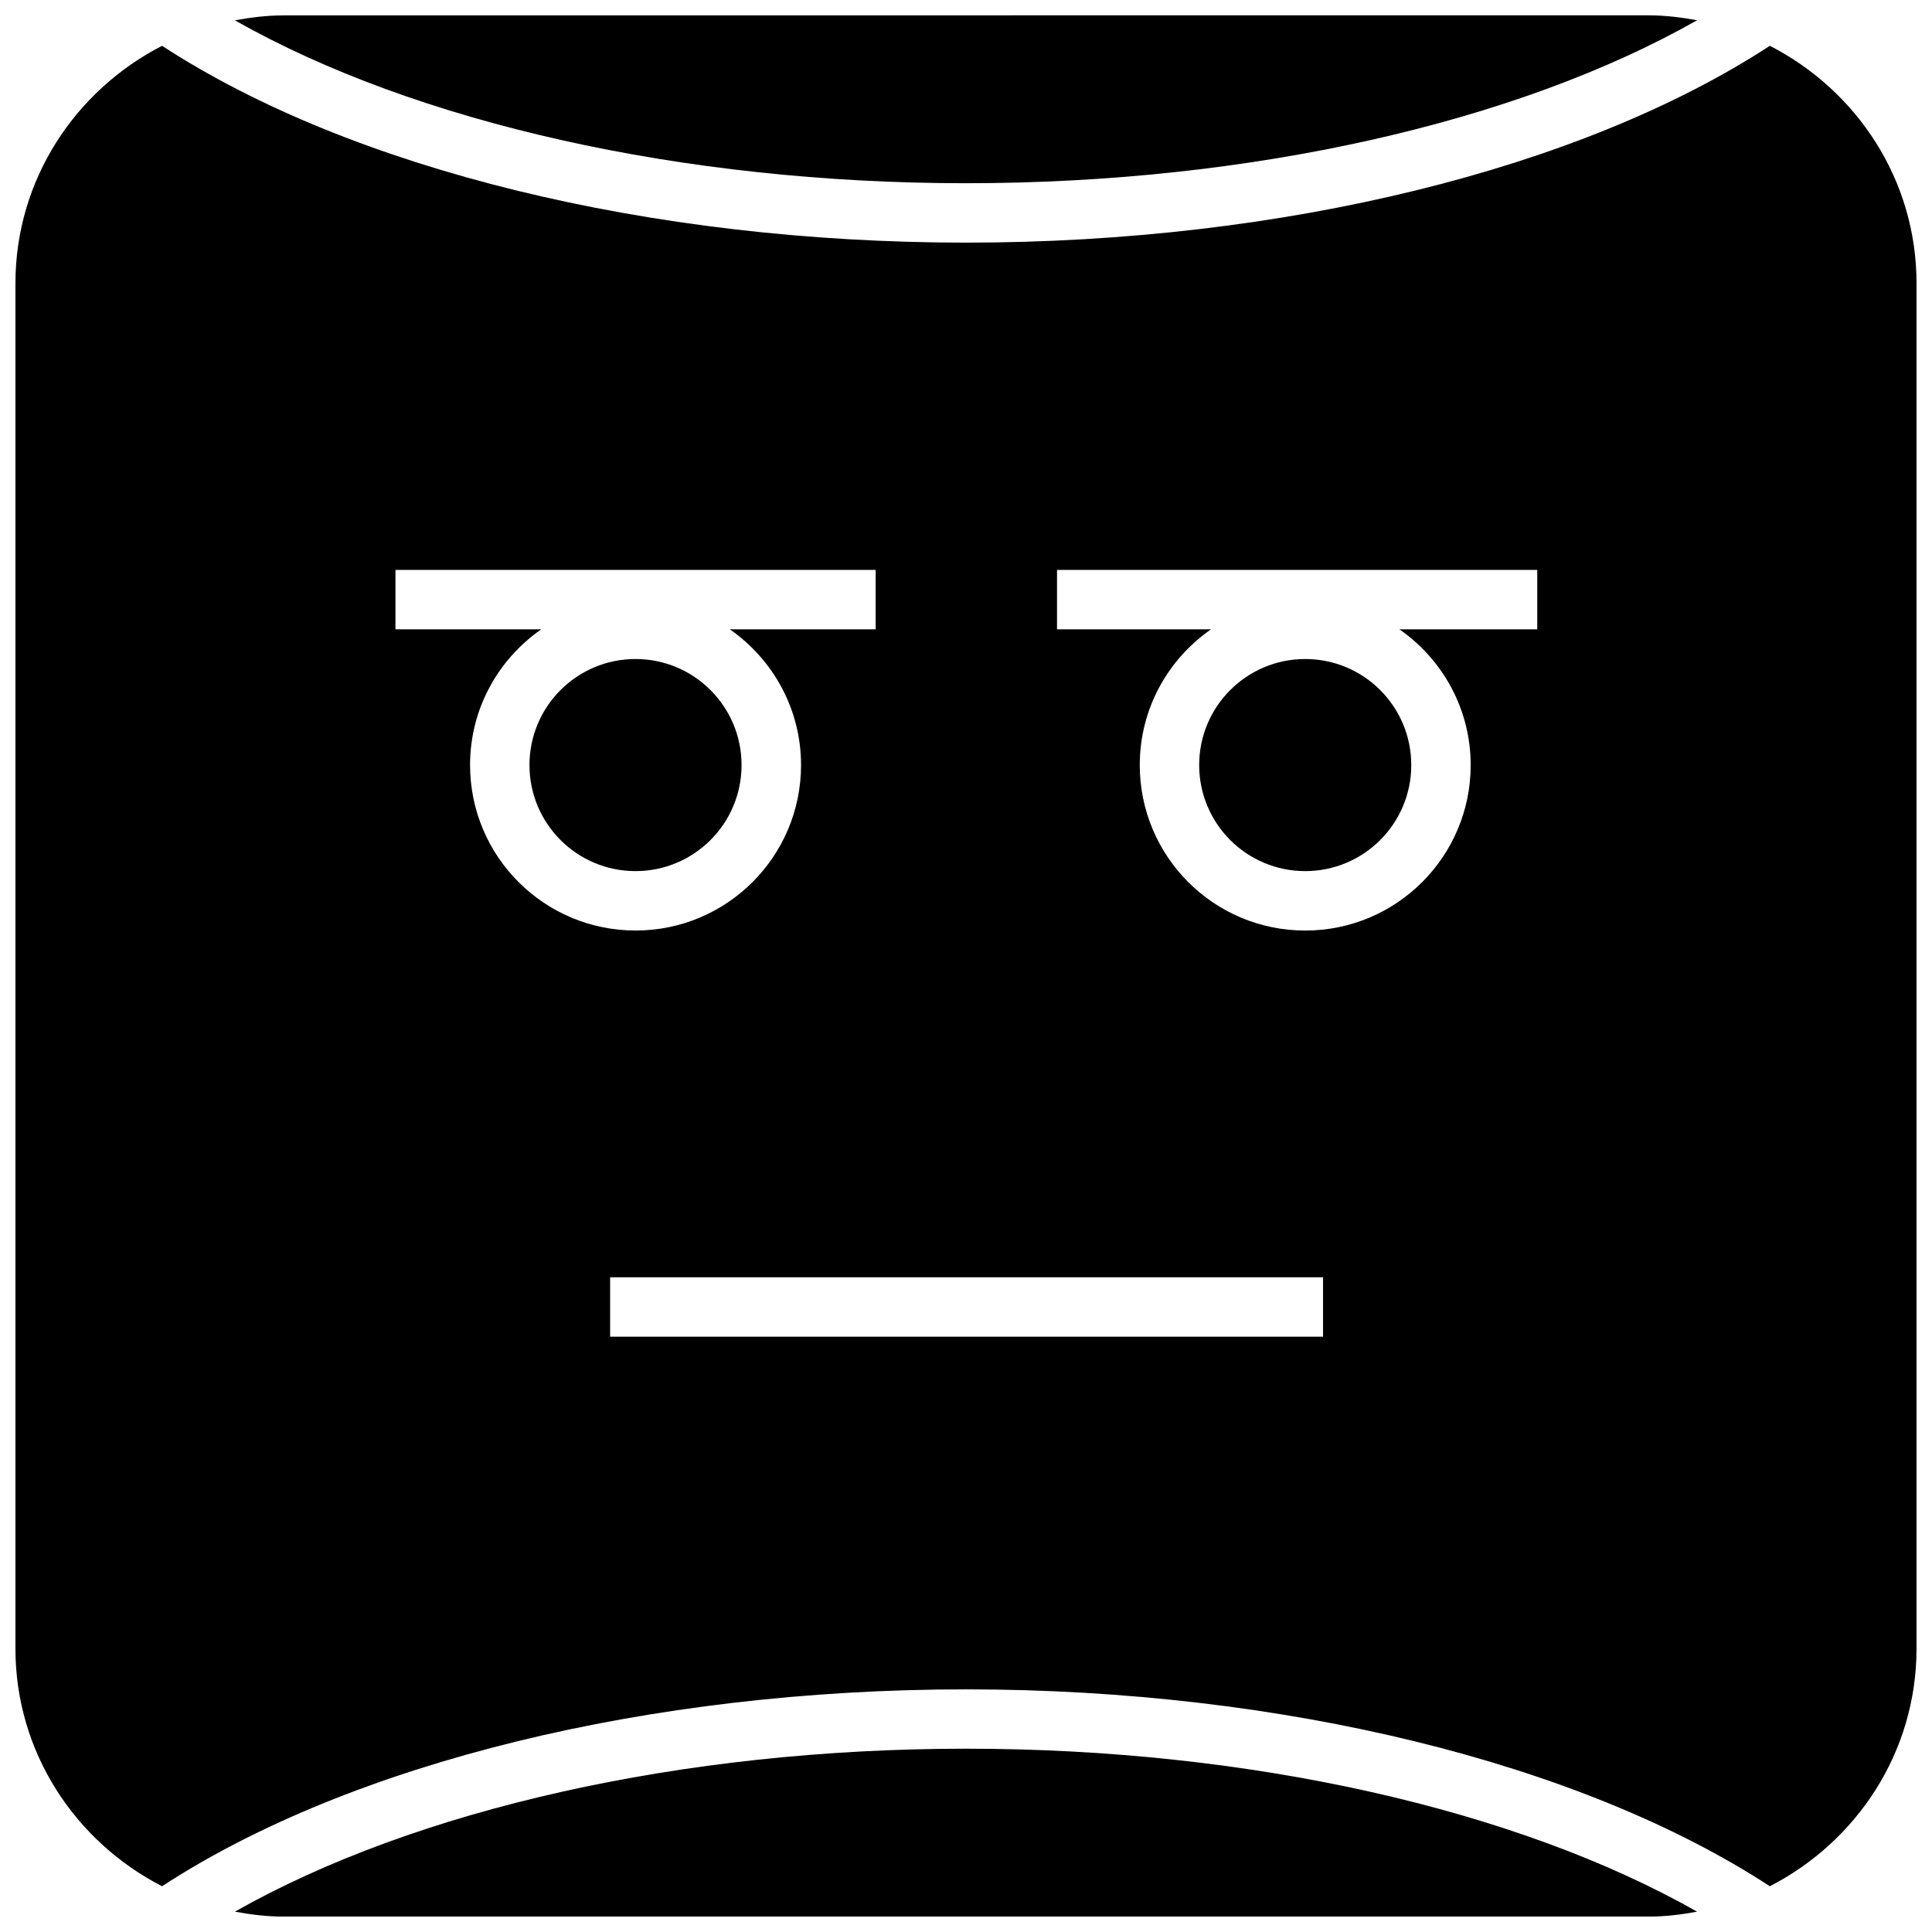
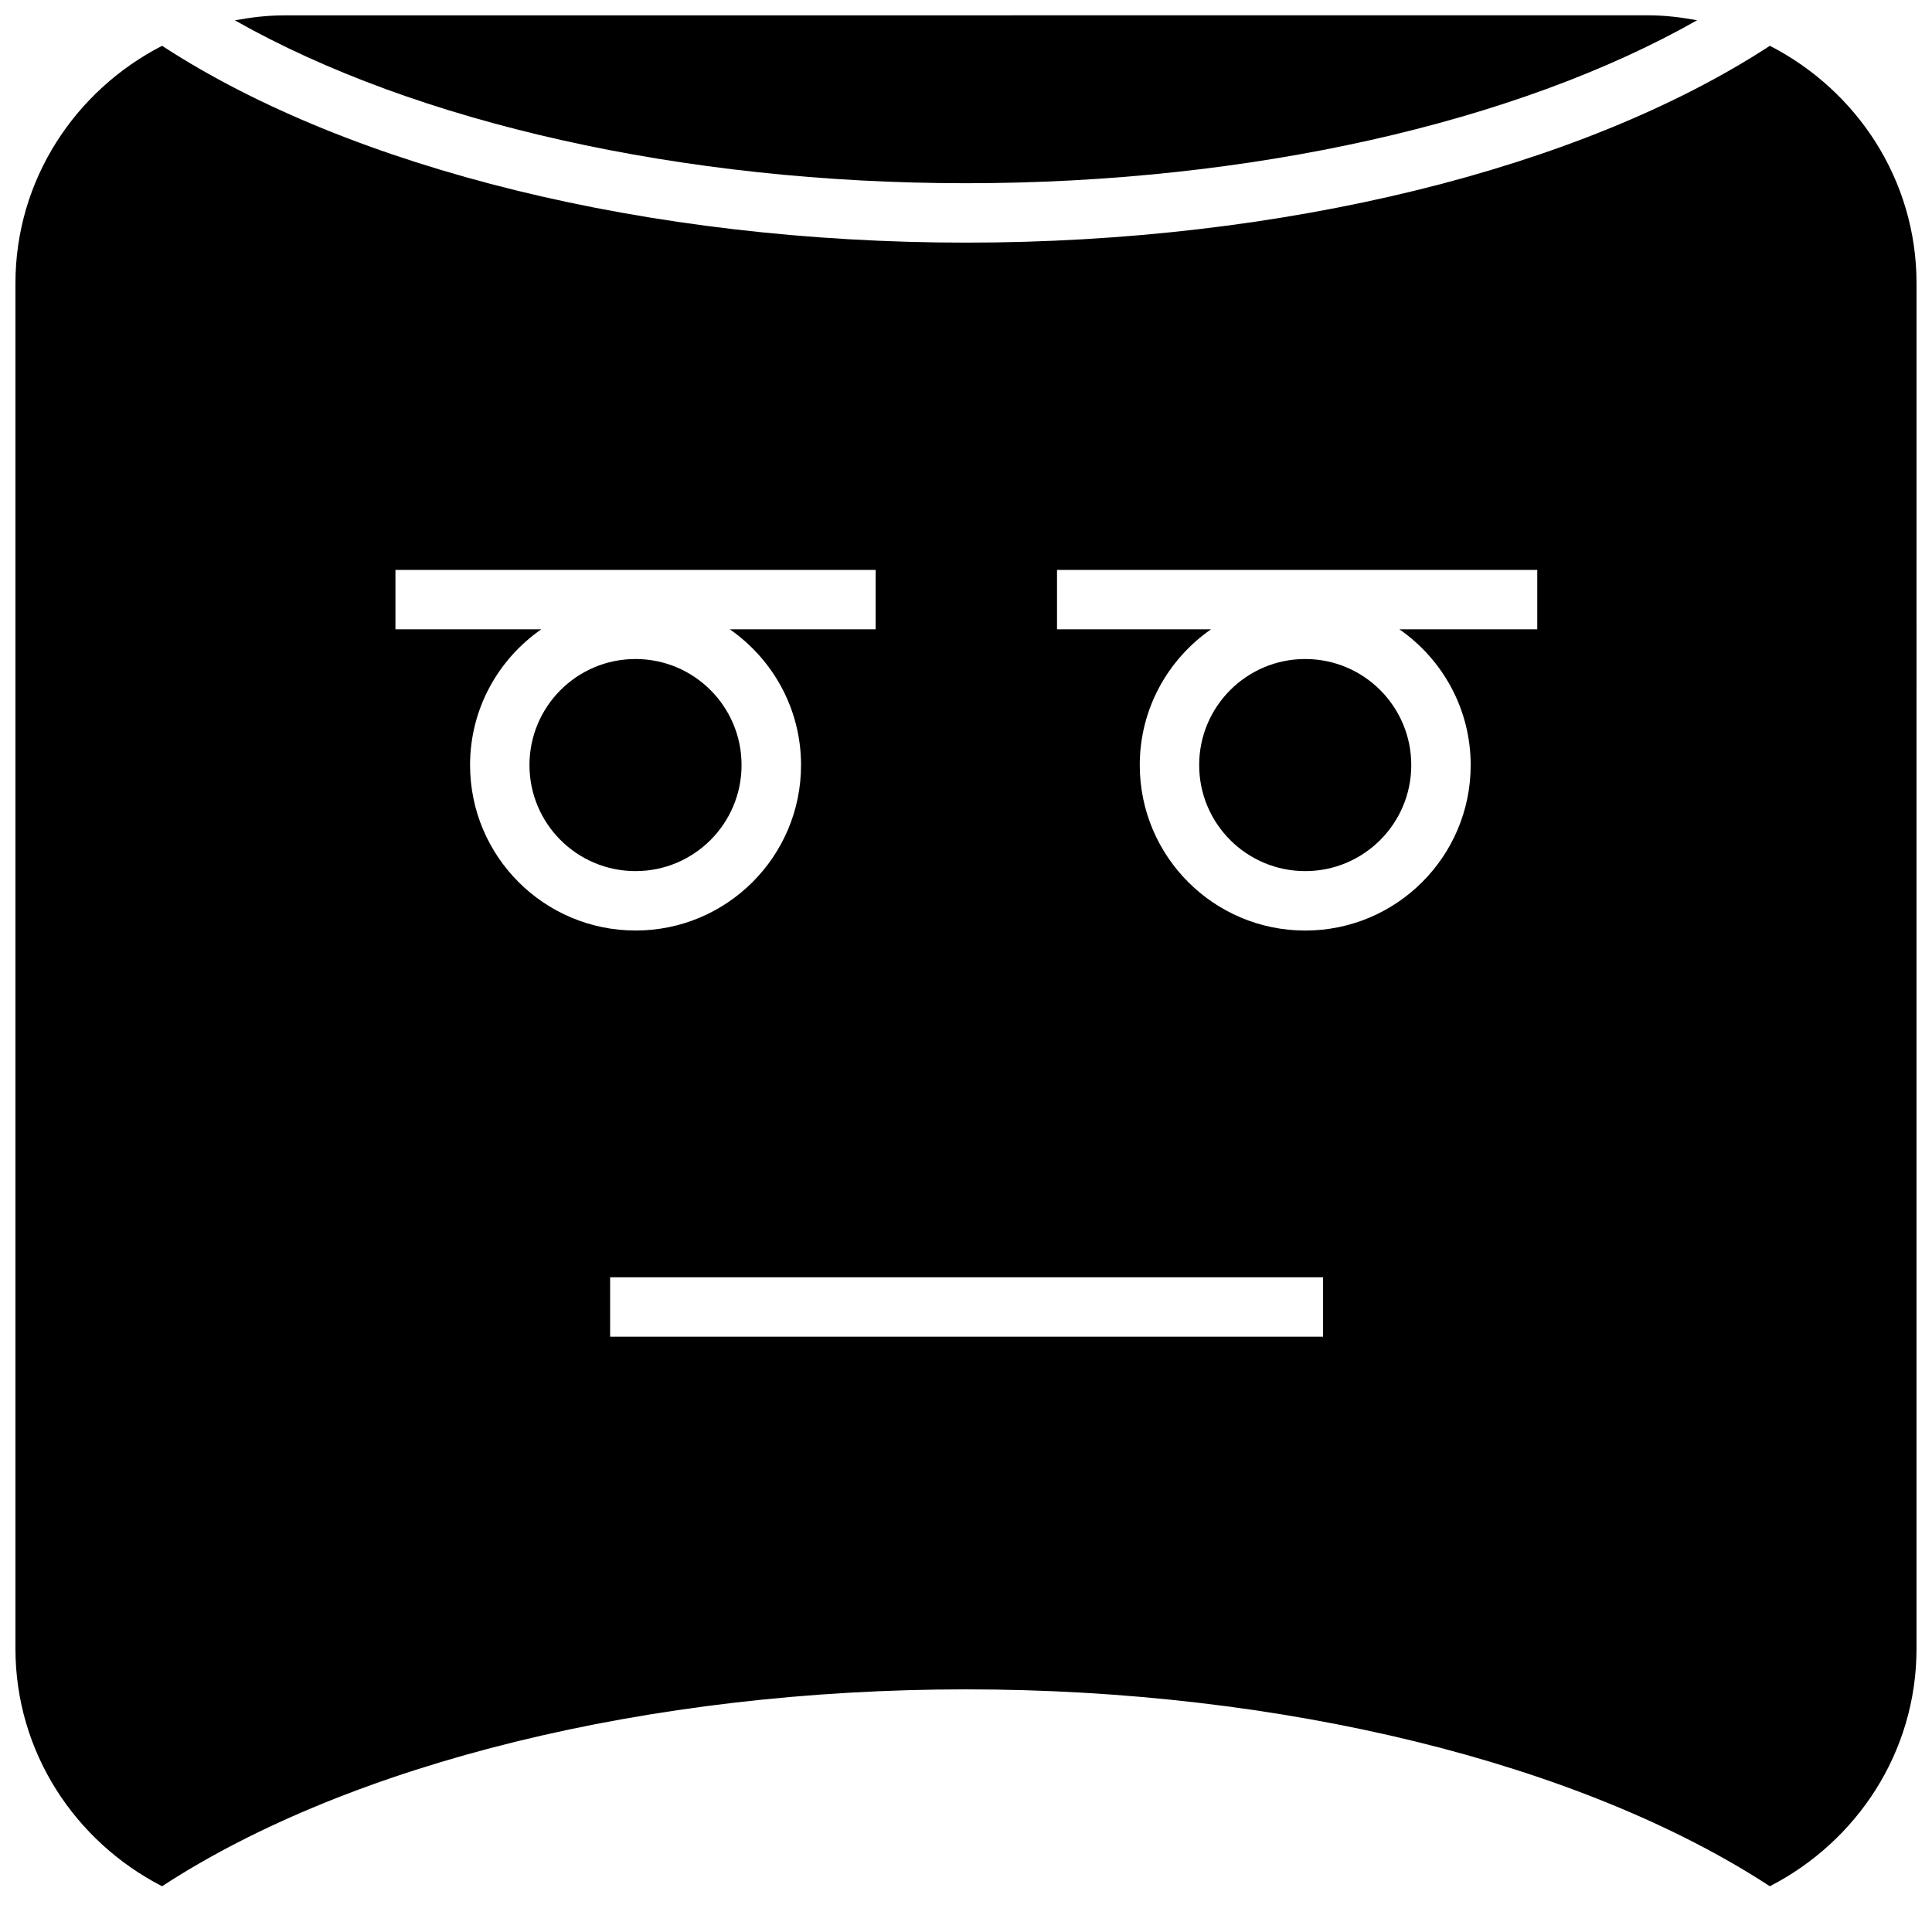
<svg xmlns="http://www.w3.org/2000/svg" width="800px" height="800px" version="1.1" viewBox="144 144 512 512">
  <defs>
    <clipPath id="c">
-       <path d="m206 607h388v44.902h-388z" />
-     </clipPath>
+       </clipPath>
    <clipPath id="b">
      <path d="m206 148.09h388v44.906h-388z" />
    </clipPath>
    <clipPath id="a">
      <path d="m148.09 156h503.81v488h-503.81z" />
    </clipPath>
  </defs>
  <g clip-path="url(#c)">
    <path d="m580.87 651.92c4.41 0 8.691-0.535 12.879-1.309-47.848-27.145-118.59-43.188-193.75-43.188s-145.9 16.059-193.75 43.188c4.188 0.77 8.469 1.309 12.879 1.309z" />
  </g>
  <g clip-path="url(#b)">
    <path d="m219.13 148.08c-4.41 0-8.691 0.535-12.879 1.309 47.844 27.125 118.58 43.168 193.75 43.168 75.18 0 145.91-16.043 193.75-43.188-4.188-0.77-8.469-1.309-12.879-1.309l-361.73 0.004z" />
  </g>
  <g clip-path="url(#a)">
    <path d="m613.03 156.14c-50.051 32.652-129.16 52.16-213.03 52.16s-162.98-19.508-213.05-52.16c-22.957 11.789-38.859 35.438-38.859 62.957v361.8c0 27.535 15.902 51.184 38.855 62.977 50.066-32.668 129.18-52.176 213.05-52.176 83.867 0 162.98 19.508 213.03 52.176 22.953-11.793 38.871-35.441 38.871-62.977l0.004-361.8c0-27.52-15.902-51.184-38.871-62.957zm-344.46 190.61c0-14.926 7.477-28.055 18.879-35.977h-38.652v-15.742h127.26v15.742h-38.652c11.383 7.918 18.879 21.066 18.879 35.977 0 24.215-19.633 43.848-43.848 43.848-24.23-0.004-43.863-19.637-43.863-43.848zm226.05 151.49h-188.93v-15.742h188.93zm56.758-187.46h-36.512c11.383 7.918 18.879 21.066 18.879 35.977 0 24.215-19.633 43.848-43.848 43.848-24.215 0-43.848-19.633-43.848-43.848 0-14.926 7.477-28.055 18.879-35.977h-40.809v-15.742h127.27v15.742z" />
  </g>
  <path d="m340.52 346.75c0 15.52-12.582 28.102-28.102 28.102-15.52 0-28.102-12.582-28.102-28.102 0-15.523 12.582-28.105 28.102-28.105 15.52 0 28.102 12.582 28.102 28.105" />
  <path d="m518 346.75c0 15.52-12.582 28.102-28.102 28.102-15.523 0-28.105-12.582-28.105-28.102 0-15.523 12.582-28.105 28.105-28.105 15.52 0 28.102 12.582 28.102 28.105" />
</svg>